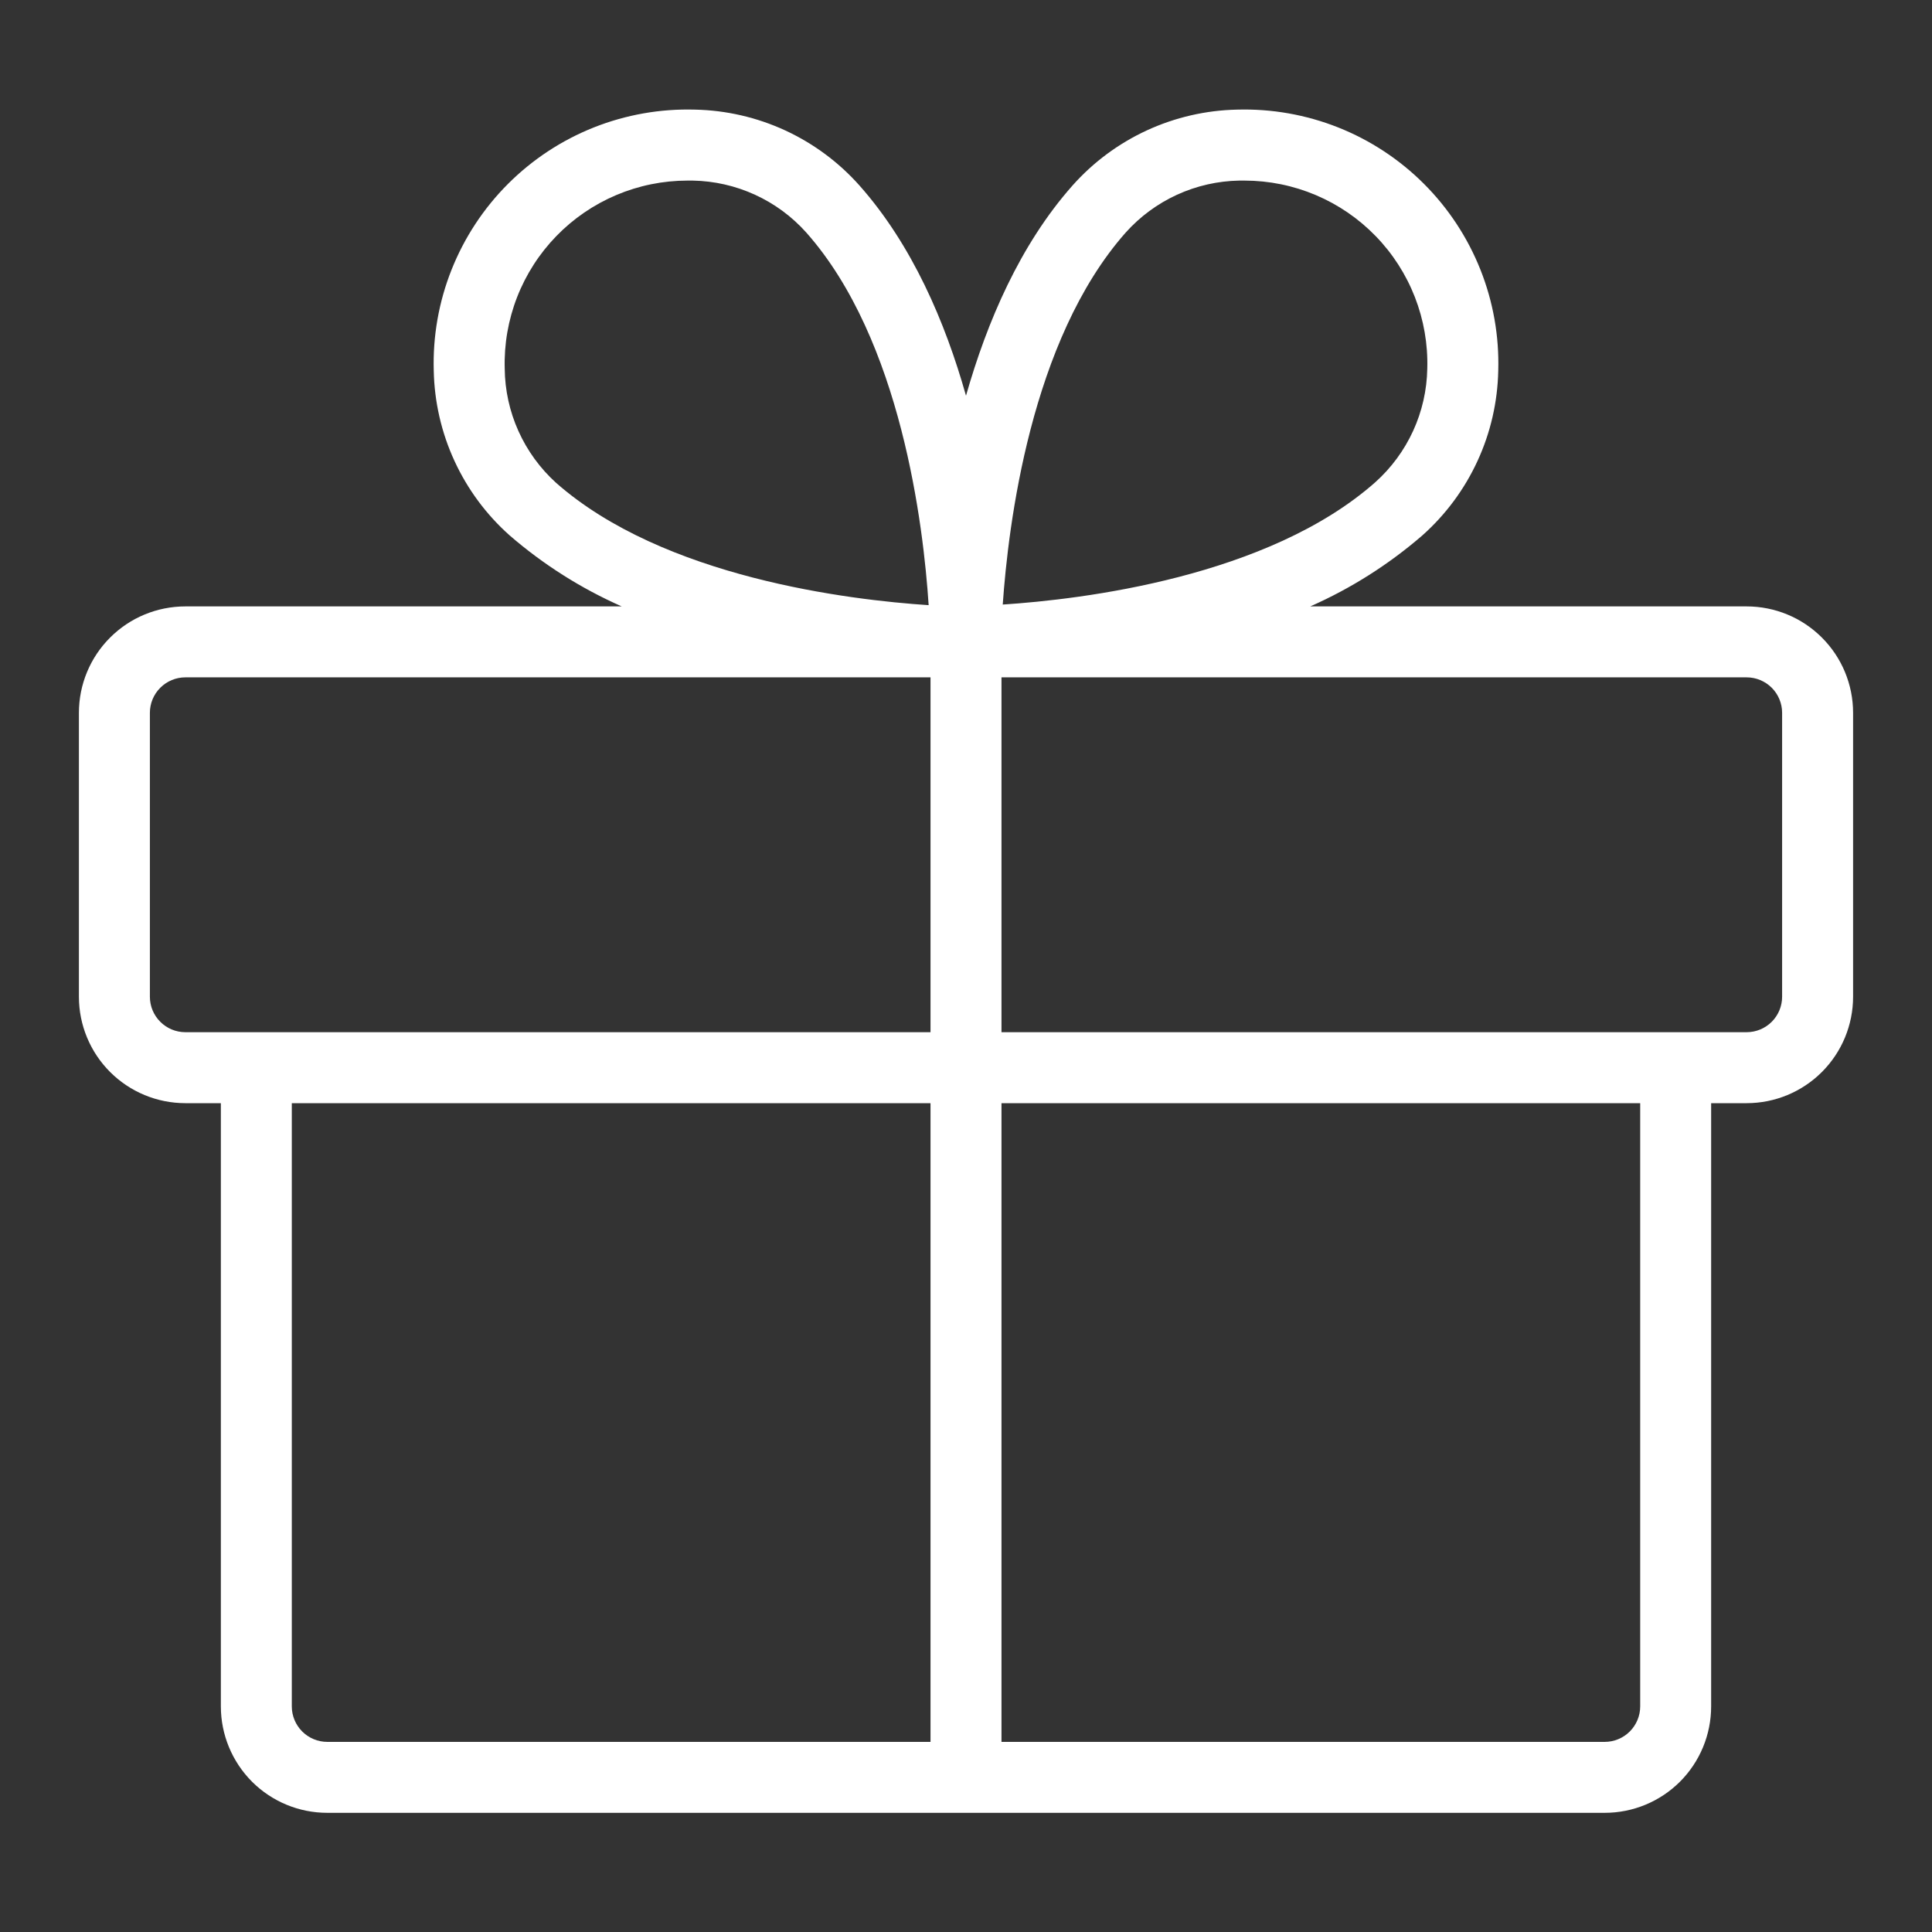
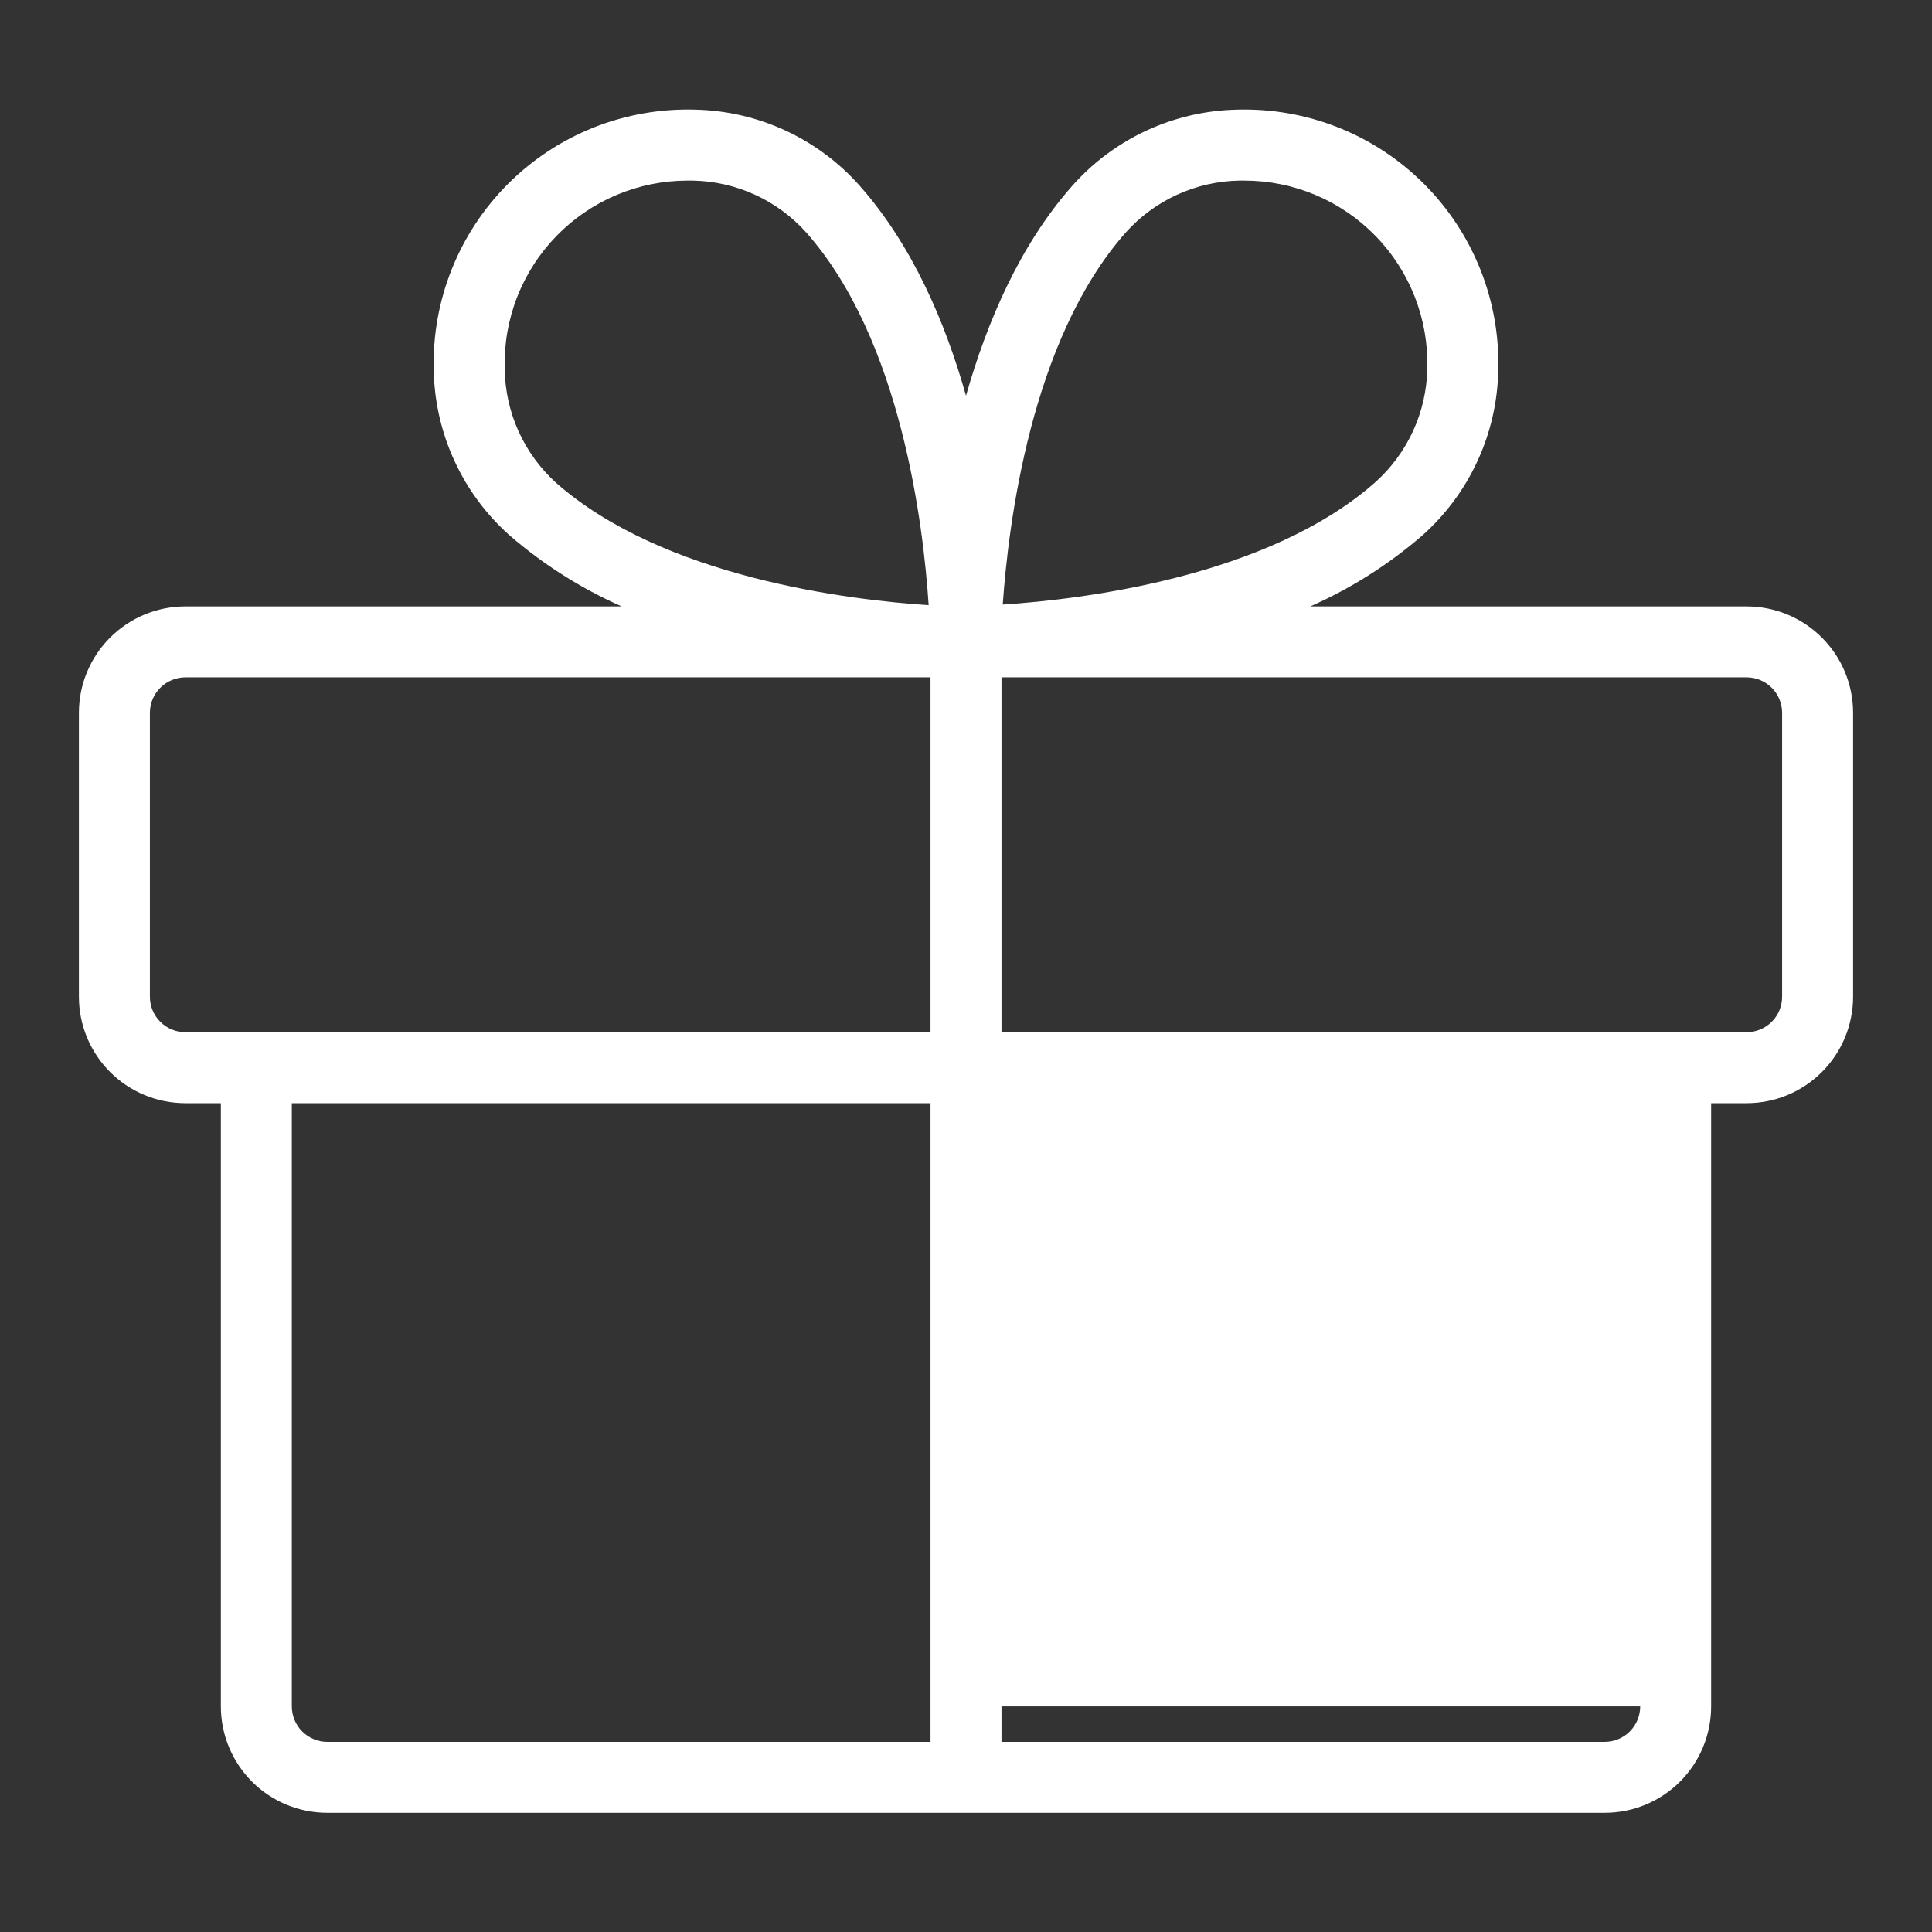
<svg xmlns="http://www.w3.org/2000/svg" width="57" height="57" viewBox="0 0 57 57" fill="none">
  <rect x="0" y="0" width="57" height="57" fill="#333333" stroke="none" />
-   <path d="M51.531 17.891H38.657C39.857 17.361 40.971 16.655 41.963 15.797C42.651 15.185 43.205 14.438 43.59 13.602C43.976 12.766 44.184 11.86 44.203 10.939C44.233 9.919 44.054 8.904 43.677 7.956C43.3 7.008 42.734 6.147 42.012 5.425C41.291 4.704 40.43 4.137 39.481 3.76C38.533 3.384 37.518 3.205 36.498 3.234C35.578 3.253 34.671 3.462 33.835 3.847C32.999 4.233 32.252 4.787 31.641 5.475C30.094 7.22 29.12 9.495 28.5 11.675C27.885 9.495 26.911 7.226 25.359 5.475C24.748 4.787 24 4.233 23.165 3.847C22.329 3.462 21.422 3.253 20.502 3.234C19.482 3.205 18.467 3.384 17.519 3.76C16.57 4.137 15.709 4.704 14.988 5.425C14.266 6.147 13.7 7.008 13.323 7.956C12.946 8.904 12.767 9.919 12.797 10.939C12.816 11.86 13.024 12.766 13.41 13.602C13.795 14.438 14.349 15.185 15.037 15.797C16.029 16.655 17.143 17.361 18.343 17.891H5.469C4.636 17.891 3.837 18.221 3.248 18.811C2.659 19.399 2.328 20.198 2.328 21.031V29.406C2.328 30.239 2.659 31.038 3.248 31.627C3.837 32.216 4.636 32.547 5.469 32.547H6.516V50.344C6.516 51.177 6.847 51.975 7.435 52.565C8.024 53.154 8.823 53.484 9.656 53.484H47.344C48.177 53.484 48.975 53.154 49.565 52.565C50.154 51.975 50.484 51.177 50.484 50.344V32.547H51.531C52.364 32.547 53.163 32.216 53.752 31.627C54.341 31.038 54.672 30.239 54.672 29.406V21.031C54.672 20.198 54.341 19.399 53.752 18.811C53.163 18.221 52.364 17.891 51.531 17.891ZM33.211 6.862C33.634 6.389 34.15 6.009 34.726 5.745C35.302 5.482 35.927 5.339 36.561 5.328H36.721C37.442 5.329 38.155 5.474 38.819 5.755C39.483 6.036 40.084 6.448 40.586 6.965C41.089 7.482 41.482 8.095 41.744 8.767C42.005 9.438 42.13 10.156 42.109 10.877C42.098 11.51 41.956 12.135 41.692 12.712C41.428 13.288 41.048 13.804 40.576 14.227C37.411 17.027 31.921 17.684 29.584 17.836C29.746 15.517 30.4 10.039 33.211 6.862ZM14.891 10.877C14.87 10.156 14.995 9.438 15.256 8.767C15.518 8.095 15.912 7.482 16.414 6.965C16.916 6.448 17.517 6.036 18.181 5.755C18.845 5.474 19.558 5.329 20.279 5.328H20.439C21.073 5.339 21.698 5.482 22.274 5.745C22.851 6.009 23.366 6.389 23.789 6.862C26.592 10.026 27.246 15.517 27.398 17.854C25.072 17.702 19.581 17.045 16.406 14.245C15.935 13.818 15.557 13.299 15.296 12.719C15.035 12.14 14.897 11.512 14.891 10.877ZM4.422 29.406V21.031C4.422 20.754 4.532 20.487 4.729 20.291C4.925 20.095 5.191 19.984 5.469 19.984H27.453V30.453H5.469C5.191 30.453 4.925 30.343 4.729 30.146C4.532 29.95 4.422 29.684 4.422 29.406ZM8.609 50.344V32.547H27.453V51.391H9.656C9.379 51.391 9.112 51.28 8.916 51.084C8.72 50.888 8.609 50.621 8.609 50.344ZM48.391 50.344C48.391 50.621 48.28 50.888 48.084 51.084C47.888 51.28 47.621 51.391 47.344 51.391H29.547V32.547H48.391V50.344ZM52.578 29.406C52.578 29.684 52.468 29.95 52.272 30.146C52.075 30.343 51.809 30.453 51.531 30.453H29.547V19.984H51.531C51.809 19.984 52.075 20.095 52.272 20.291C52.468 20.487 52.578 20.754 52.578 21.031V29.406Z" fill="white" />
+   <path d="M51.531 17.891H38.657C39.857 17.361 40.971 16.655 41.963 15.797C42.651 15.185 43.205 14.438 43.59 13.602C43.976 12.766 44.184 11.86 44.203 10.939C44.233 9.919 44.054 8.904 43.677 7.956C43.3 7.008 42.734 6.147 42.012 5.425C41.291 4.704 40.43 4.137 39.481 3.76C38.533 3.384 37.518 3.205 36.498 3.234C35.578 3.253 34.671 3.462 33.835 3.847C32.999 4.233 32.252 4.787 31.641 5.475C30.094 7.22 29.12 9.495 28.5 11.675C27.885 9.495 26.911 7.226 25.359 5.475C24.748 4.787 24 4.233 23.165 3.847C22.329 3.462 21.422 3.253 20.502 3.234C19.482 3.205 18.467 3.384 17.519 3.76C16.57 4.137 15.709 4.704 14.988 5.425C14.266 6.147 13.7 7.008 13.323 7.956C12.946 8.904 12.767 9.919 12.797 10.939C12.816 11.86 13.024 12.766 13.41 13.602C13.795 14.438 14.349 15.185 15.037 15.797C16.029 16.655 17.143 17.361 18.343 17.891H5.469C4.636 17.891 3.837 18.221 3.248 18.811C2.659 19.399 2.328 20.198 2.328 21.031V29.406C2.328 30.239 2.659 31.038 3.248 31.627C3.837 32.216 4.636 32.547 5.469 32.547H6.516V50.344C6.516 51.177 6.847 51.975 7.435 52.565C8.024 53.154 8.823 53.484 9.656 53.484H47.344C48.177 53.484 48.975 53.154 49.565 52.565C50.154 51.975 50.484 51.177 50.484 50.344V32.547H51.531C52.364 32.547 53.163 32.216 53.752 31.627C54.341 31.038 54.672 30.239 54.672 29.406V21.031C54.672 20.198 54.341 19.399 53.752 18.811C53.163 18.221 52.364 17.891 51.531 17.891ZM33.211 6.862C33.634 6.389 34.15 6.009 34.726 5.745C35.302 5.482 35.927 5.339 36.561 5.328H36.721C37.442 5.329 38.155 5.474 38.819 5.755C39.483 6.036 40.084 6.448 40.586 6.965C41.089 7.482 41.482 8.095 41.744 8.767C42.005 9.438 42.13 10.156 42.109 10.877C42.098 11.51 41.956 12.135 41.692 12.712C41.428 13.288 41.048 13.804 40.576 14.227C37.411 17.027 31.921 17.684 29.584 17.836C29.746 15.517 30.4 10.039 33.211 6.862ZM14.891 10.877C14.87 10.156 14.995 9.438 15.256 8.767C15.518 8.095 15.912 7.482 16.414 6.965C16.916 6.448 17.517 6.036 18.181 5.755C18.845 5.474 19.558 5.329 20.279 5.328H20.439C21.073 5.339 21.698 5.482 22.274 5.745C22.851 6.009 23.366 6.389 23.789 6.862C26.592 10.026 27.246 15.517 27.398 17.854C25.072 17.702 19.581 17.045 16.406 14.245C15.935 13.818 15.557 13.299 15.296 12.719C15.035 12.14 14.897 11.512 14.891 10.877ZM4.422 29.406V21.031C4.422 20.754 4.532 20.487 4.729 20.291C4.925 20.095 5.191 19.984 5.469 19.984H27.453V30.453H5.469C5.191 30.453 4.925 30.343 4.729 30.146C4.532 29.95 4.422 29.684 4.422 29.406ZM8.609 50.344V32.547H27.453V51.391H9.656C9.379 51.391 9.112 51.28 8.916 51.084C8.72 50.888 8.609 50.621 8.609 50.344ZM48.391 50.344C48.391 50.621 48.28 50.888 48.084 51.084C47.888 51.28 47.621 51.391 47.344 51.391H29.547V32.547V50.344ZM52.578 29.406C52.578 29.684 52.468 29.95 52.272 30.146C52.075 30.343 51.809 30.453 51.531 30.453H29.547V19.984H51.531C51.809 19.984 52.075 20.095 52.272 20.291C52.468 20.487 52.578 20.754 52.578 21.031V29.406Z" fill="white" />
</svg>